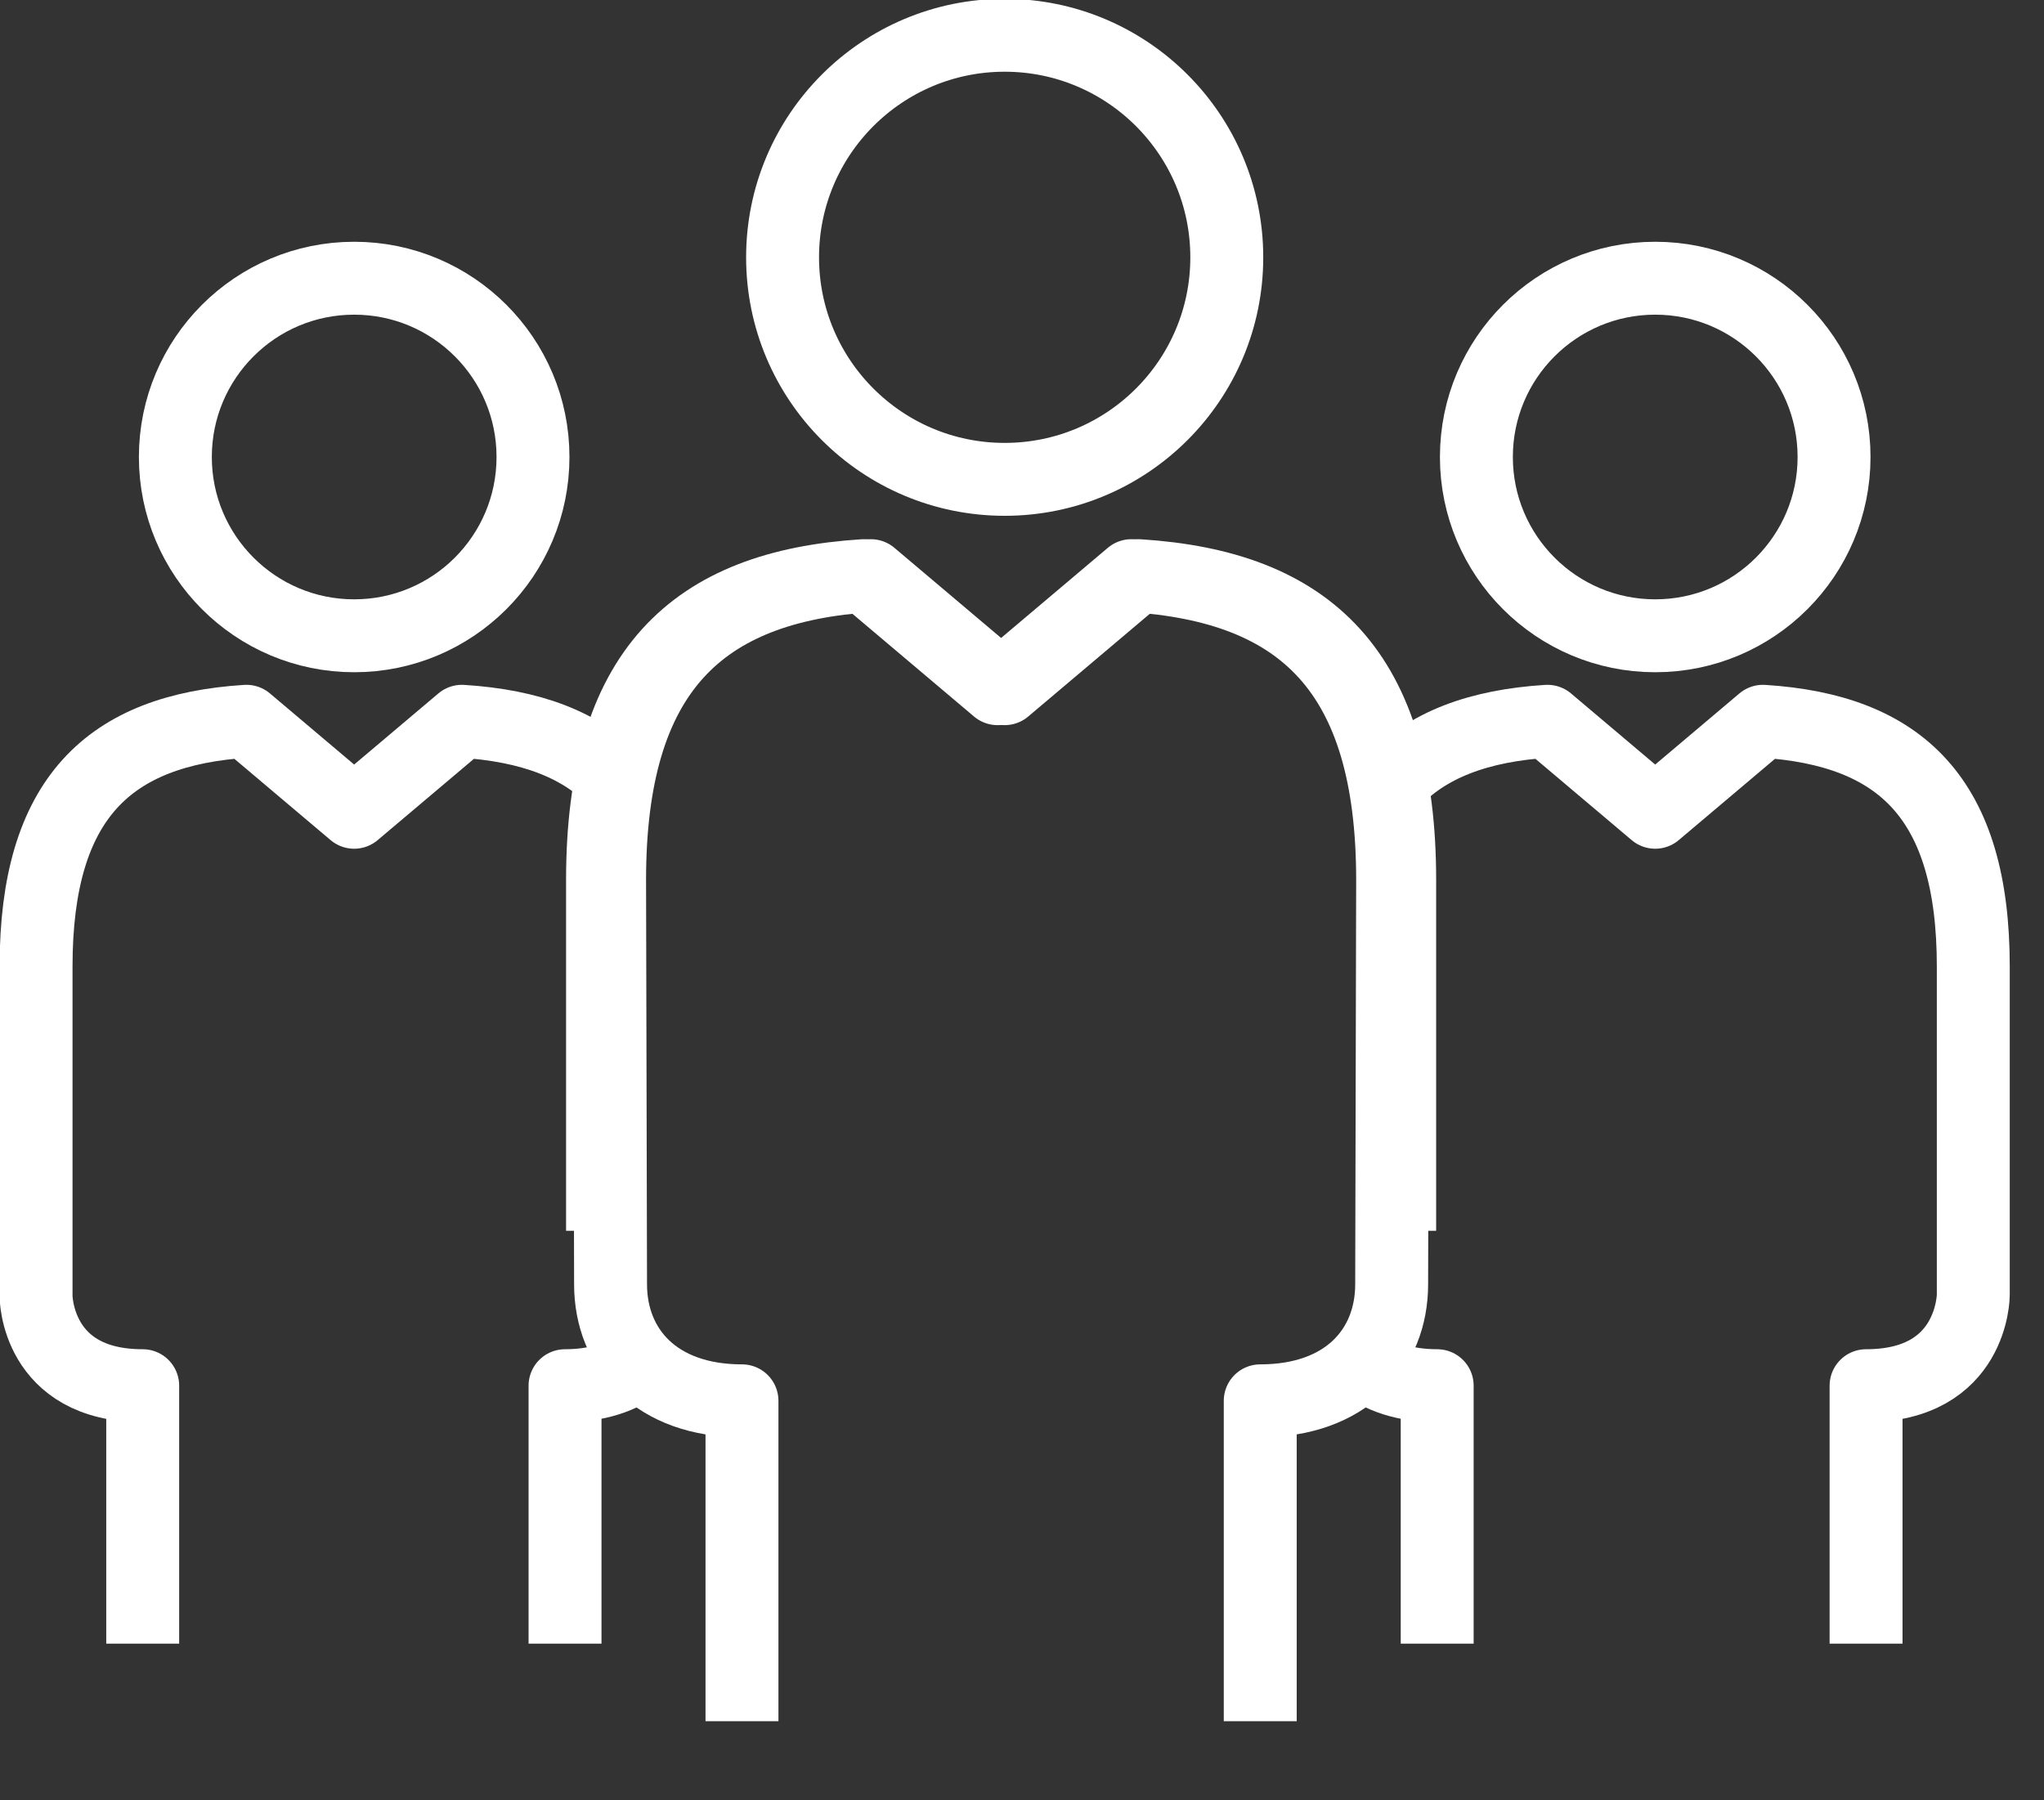
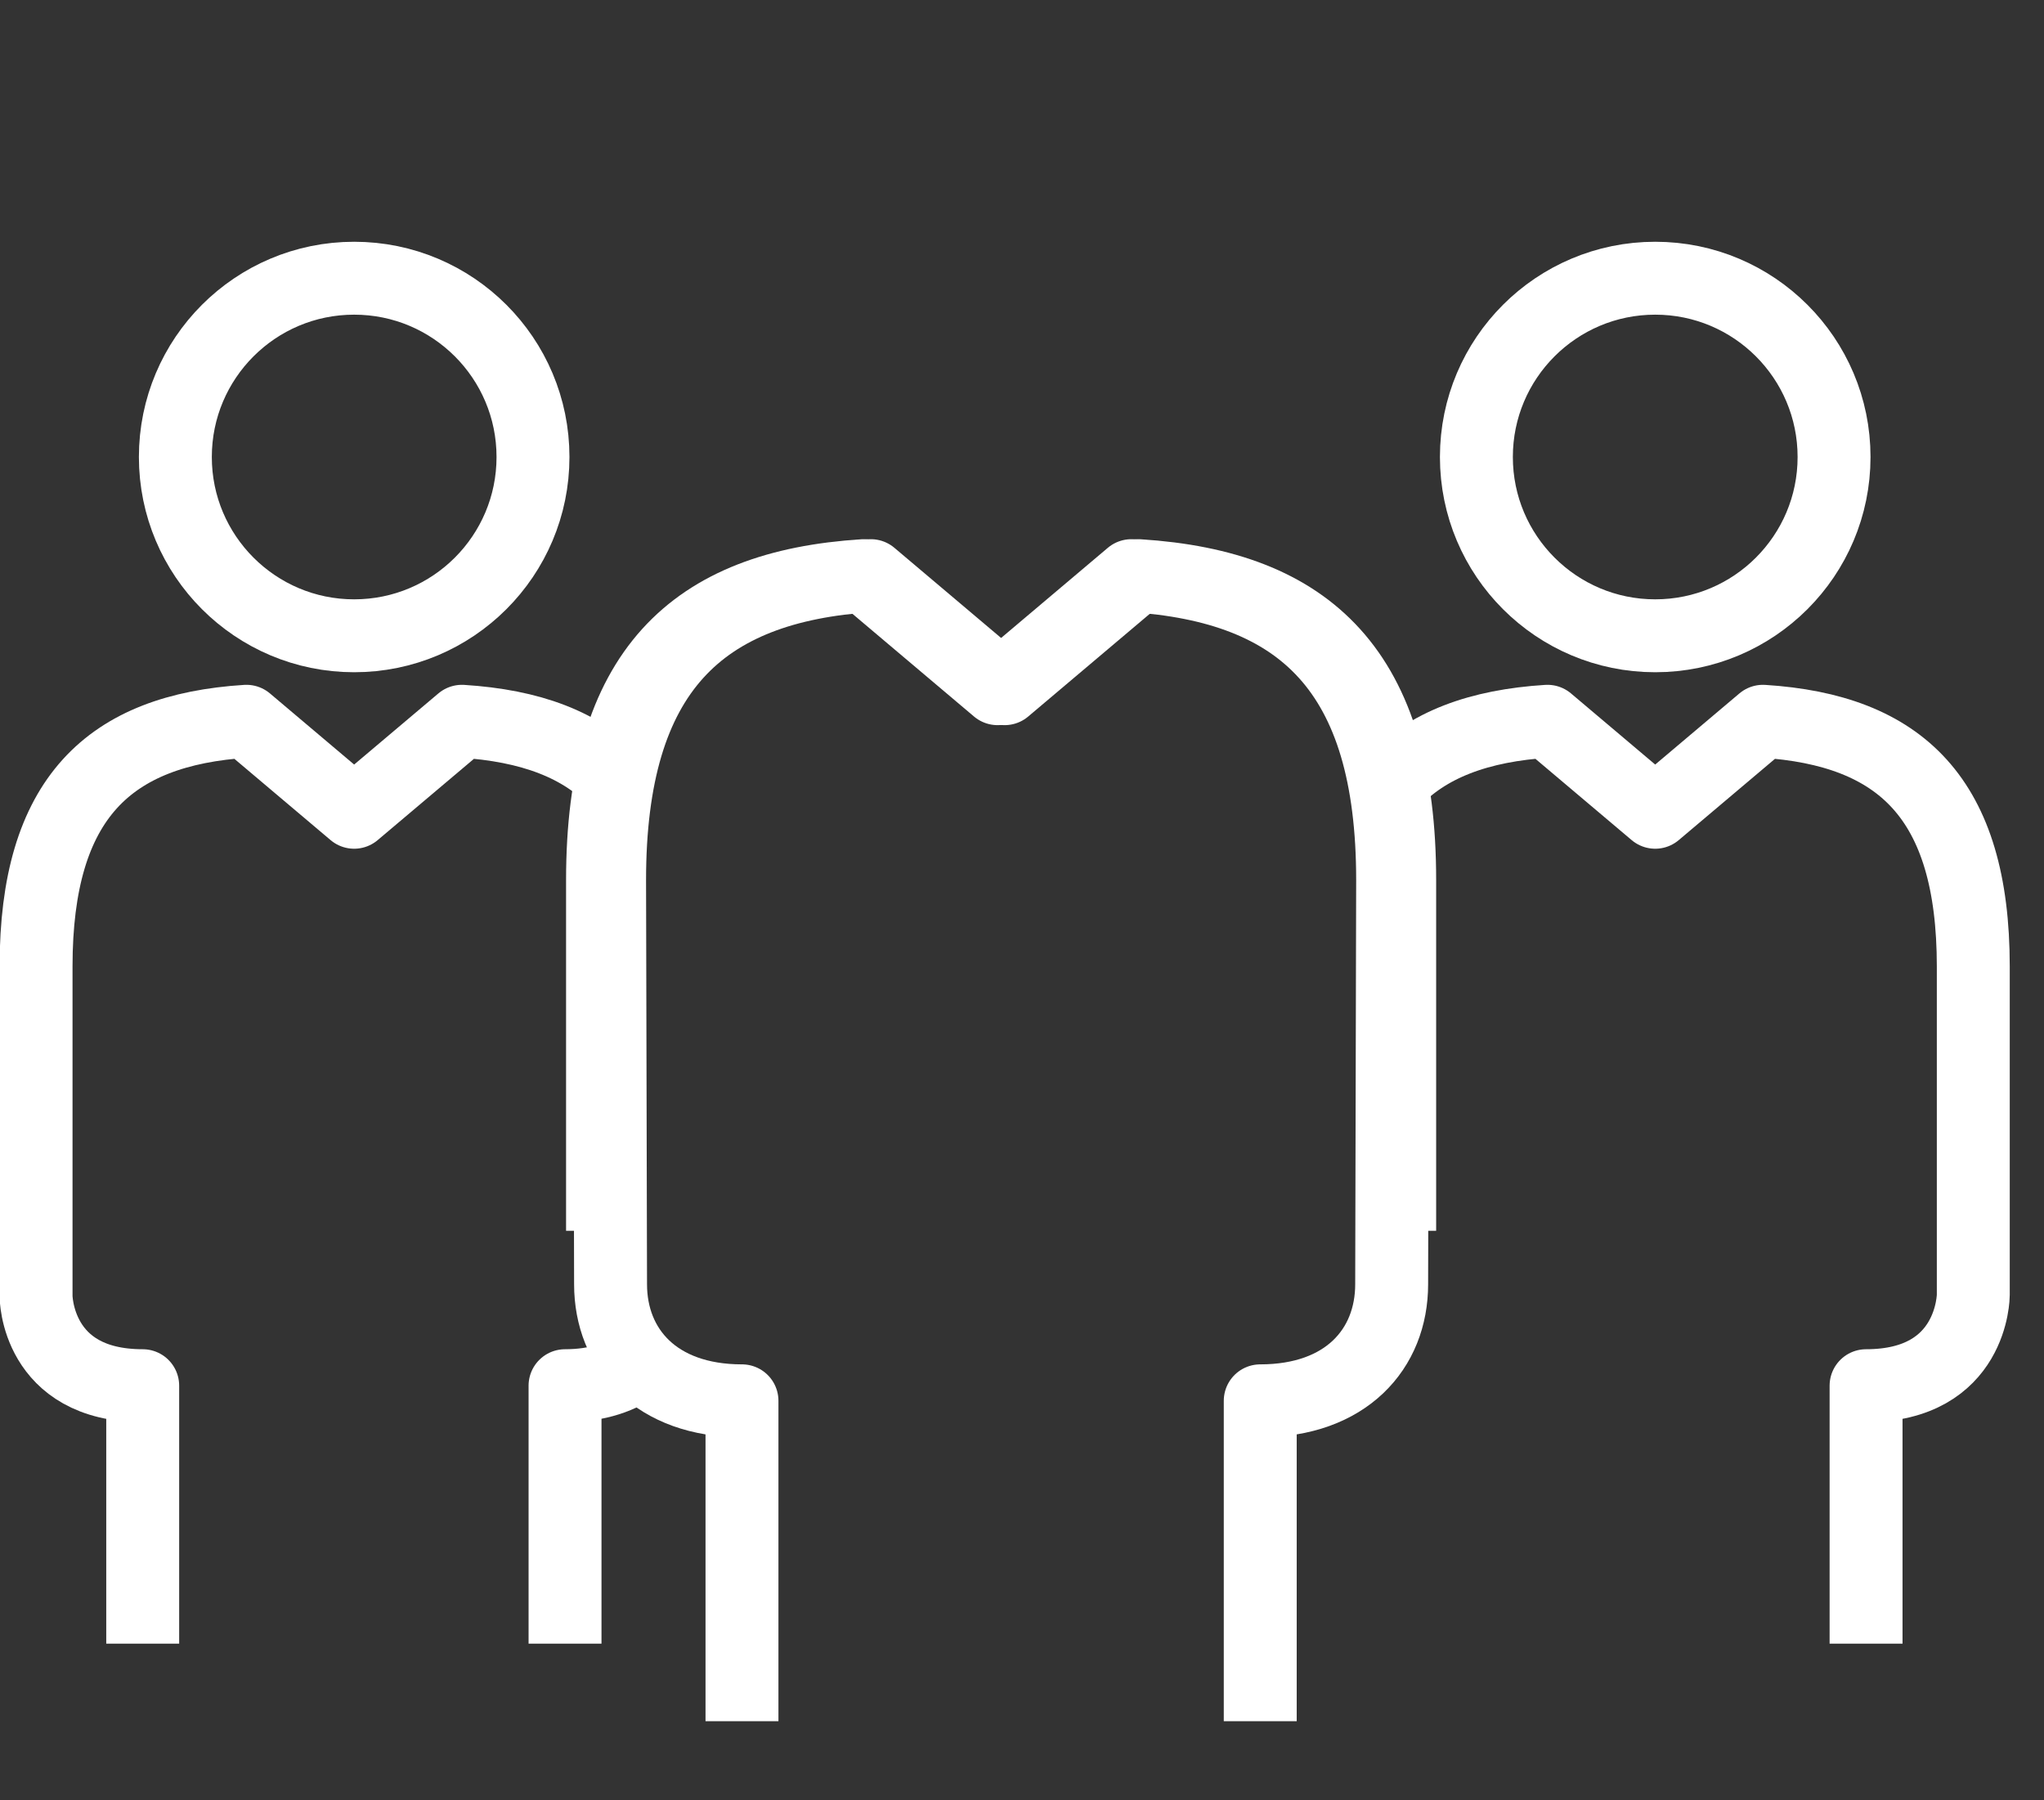
<svg xmlns="http://www.w3.org/2000/svg" width="100%" height="100%" viewBox="0 0 42 37" version="1.1" xml:space="preserve" style="fill-rule:evenodd;clip-rule:evenodd;stroke-linejoin:round;stroke-miterlimit:2;">
  <rect x="0" y="0" width="42" height="37" fill="#333333" stroke="none" />
  <g transform="matrix(1,0,0,1,-1149.09,-2549.19)">
    <g transform="matrix(1,0,0,1,108.031,-517.16)">
      <g transform="matrix(0.663,0,0,0.663,953.039,2904.97)">
        <path d="M152.595,285.647C152.049,286.094 151.274,286.363 150.272,286.363L150.272,294.359" style="fill:none;stroke:white;stroke-width:2.26px;" />
        <g transform="matrix(-1,0,0,1,327.574,0)">
-           <path d="M152.595,285.647C152.049,286.094 151.274,286.363 150.272,286.363L150.272,294.359" style="fill:none;stroke:white;stroke-width:2.26px;" />
-         </g>
+           </g>
        <path d="M143.736,263.117C146.798,263.117 149.279,260.635 149.279,257.575C149.279,254.514 146.798,252.033 143.736,252.033C140.677,252.033 138.195,254.514 138.195,257.575C138.195,260.635 140.677,263.117 143.736,263.117Z" style="fill:none;stroke:white;stroke-width:2.26px;" />
        <path d="M184.059,263.117C187.12,263.117 189.602,260.635 189.602,257.575C189.602,254.514 187.12,252.033 184.059,252.033C180.999,252.033 178.517,254.514 178.517,257.575C178.517,260.635 180.999,263.117 184.059,263.117Z" style="fill:none;stroke:white;stroke-width:2.26px;" />
        <path d="M155.756,296.764L155.756,286.832C153.102,286.832 151.683,285.23 151.683,283.219L151.653,270.69C151.653,264.214 154.458,261.588 159.75,261.253L163.897,264.757L168.044,261.253C173.337,261.588 176.14,264.214 176.14,270.69L176.14,281.561" style="fill:none;stroke:white;stroke-width:2.26px;" />
        <g transform="matrix(-1,0,0,1,327.574,0)">
          <path d="M155.756,296.764L155.756,286.832C153.102,286.832 151.683,285.23 151.683,283.219L151.653,270.69C151.653,264.214 154.458,261.588 159.75,261.253L163.897,264.757L168.044,261.253C173.337,261.588 176.14,264.214 176.14,270.69L176.14,281.561" style="fill:none;stroke:white;stroke-width:2.26px;" />
        </g>
-         <path d="M163.897,258.268C167.699,258.268 170.781,255.188 170.781,251.386C170.781,247.585 167.699,244.502 163.897,244.502C160.096,244.502 157.014,247.585 157.014,251.386C157.014,255.188 160.096,258.268 163.897,258.268Z" style="fill:none;stroke:white;stroke-width:2.26px;" />
        <path d="M151.901,267.677C150.805,266.486 149.187,265.9 147.076,265.767L143.736,268.588L140.397,265.767C136.137,266.037 133.878,268.151 133.878,273.366L133.878,283.589C133.878,283.589 133.878,286.363 137.183,286.363L137.183,294.359" style="fill:none;stroke:white;stroke-width:2.26px;" />
        <path d="M175.891,267.681C176.988,266.487 178.608,265.9 180.72,265.767L184.059,268.588L187.398,265.767C191.66,266.037 193.917,268.151 193.917,273.366L193.917,283.548C193.917,283.548 193.917,286.363 190.594,286.363L190.594,294.359" style="fill:none;stroke:white;stroke-width:2.26px;" />
      </g>
    </g>
  </g>
</svg>